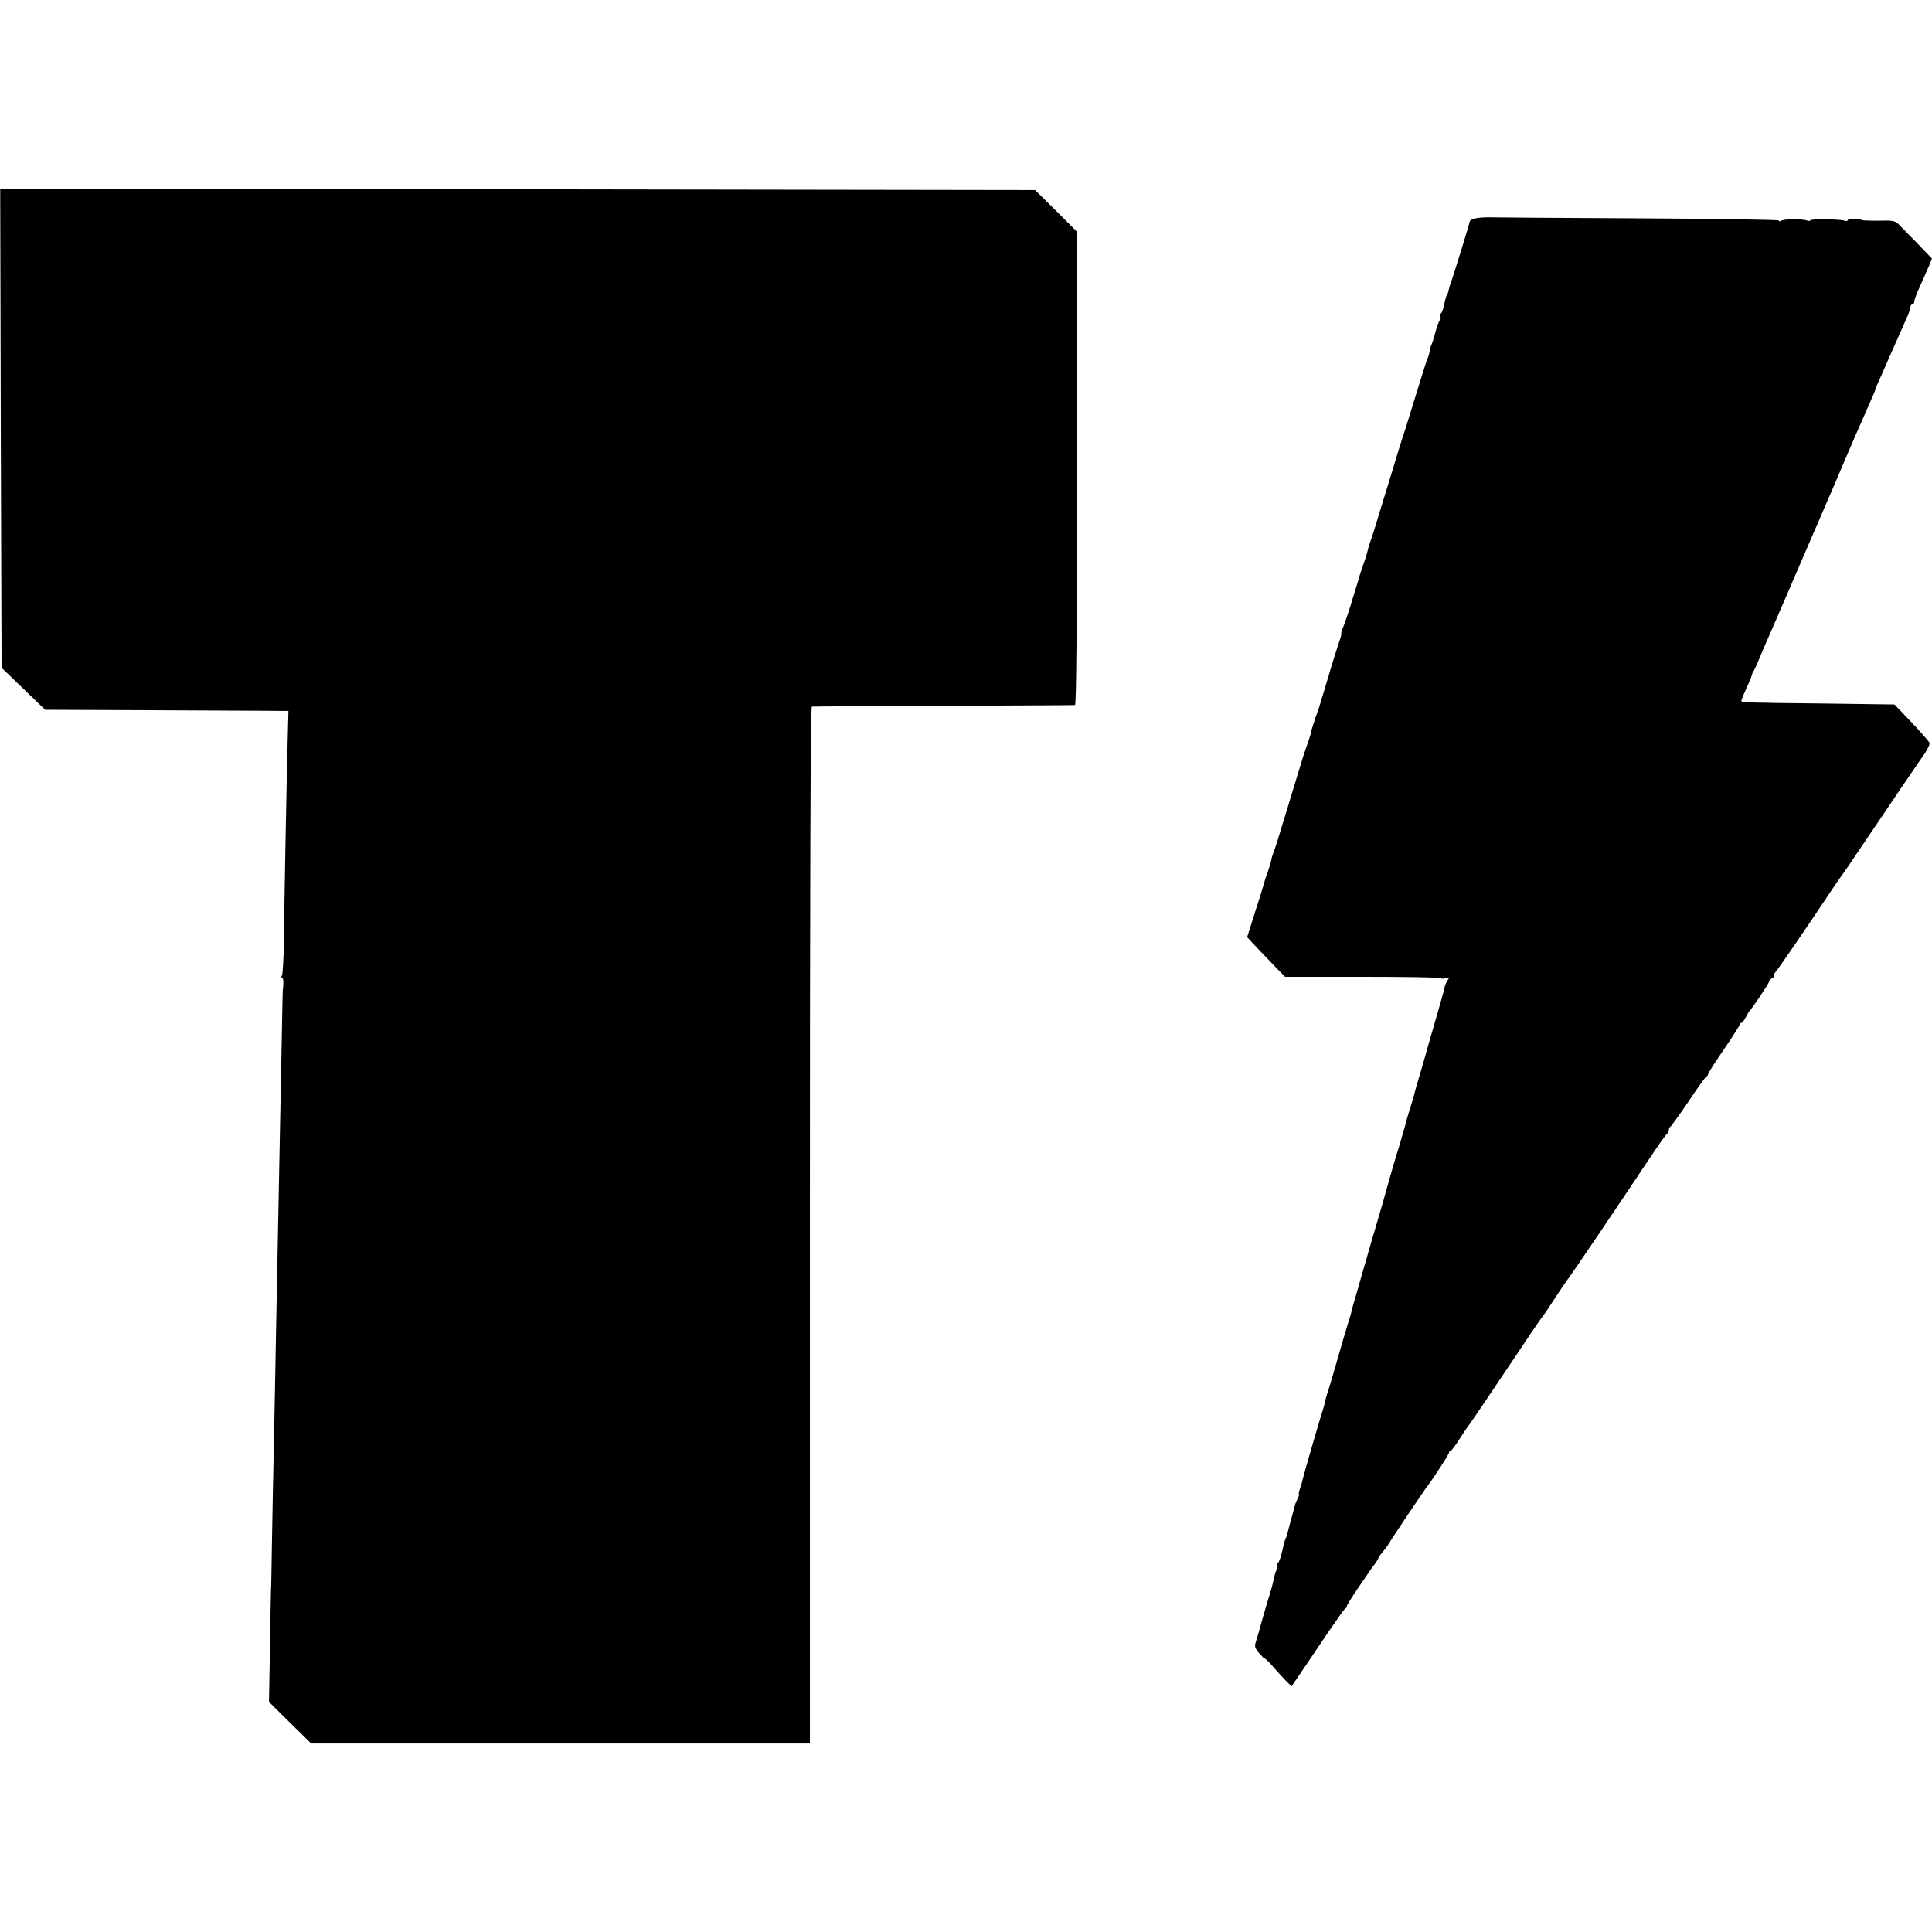
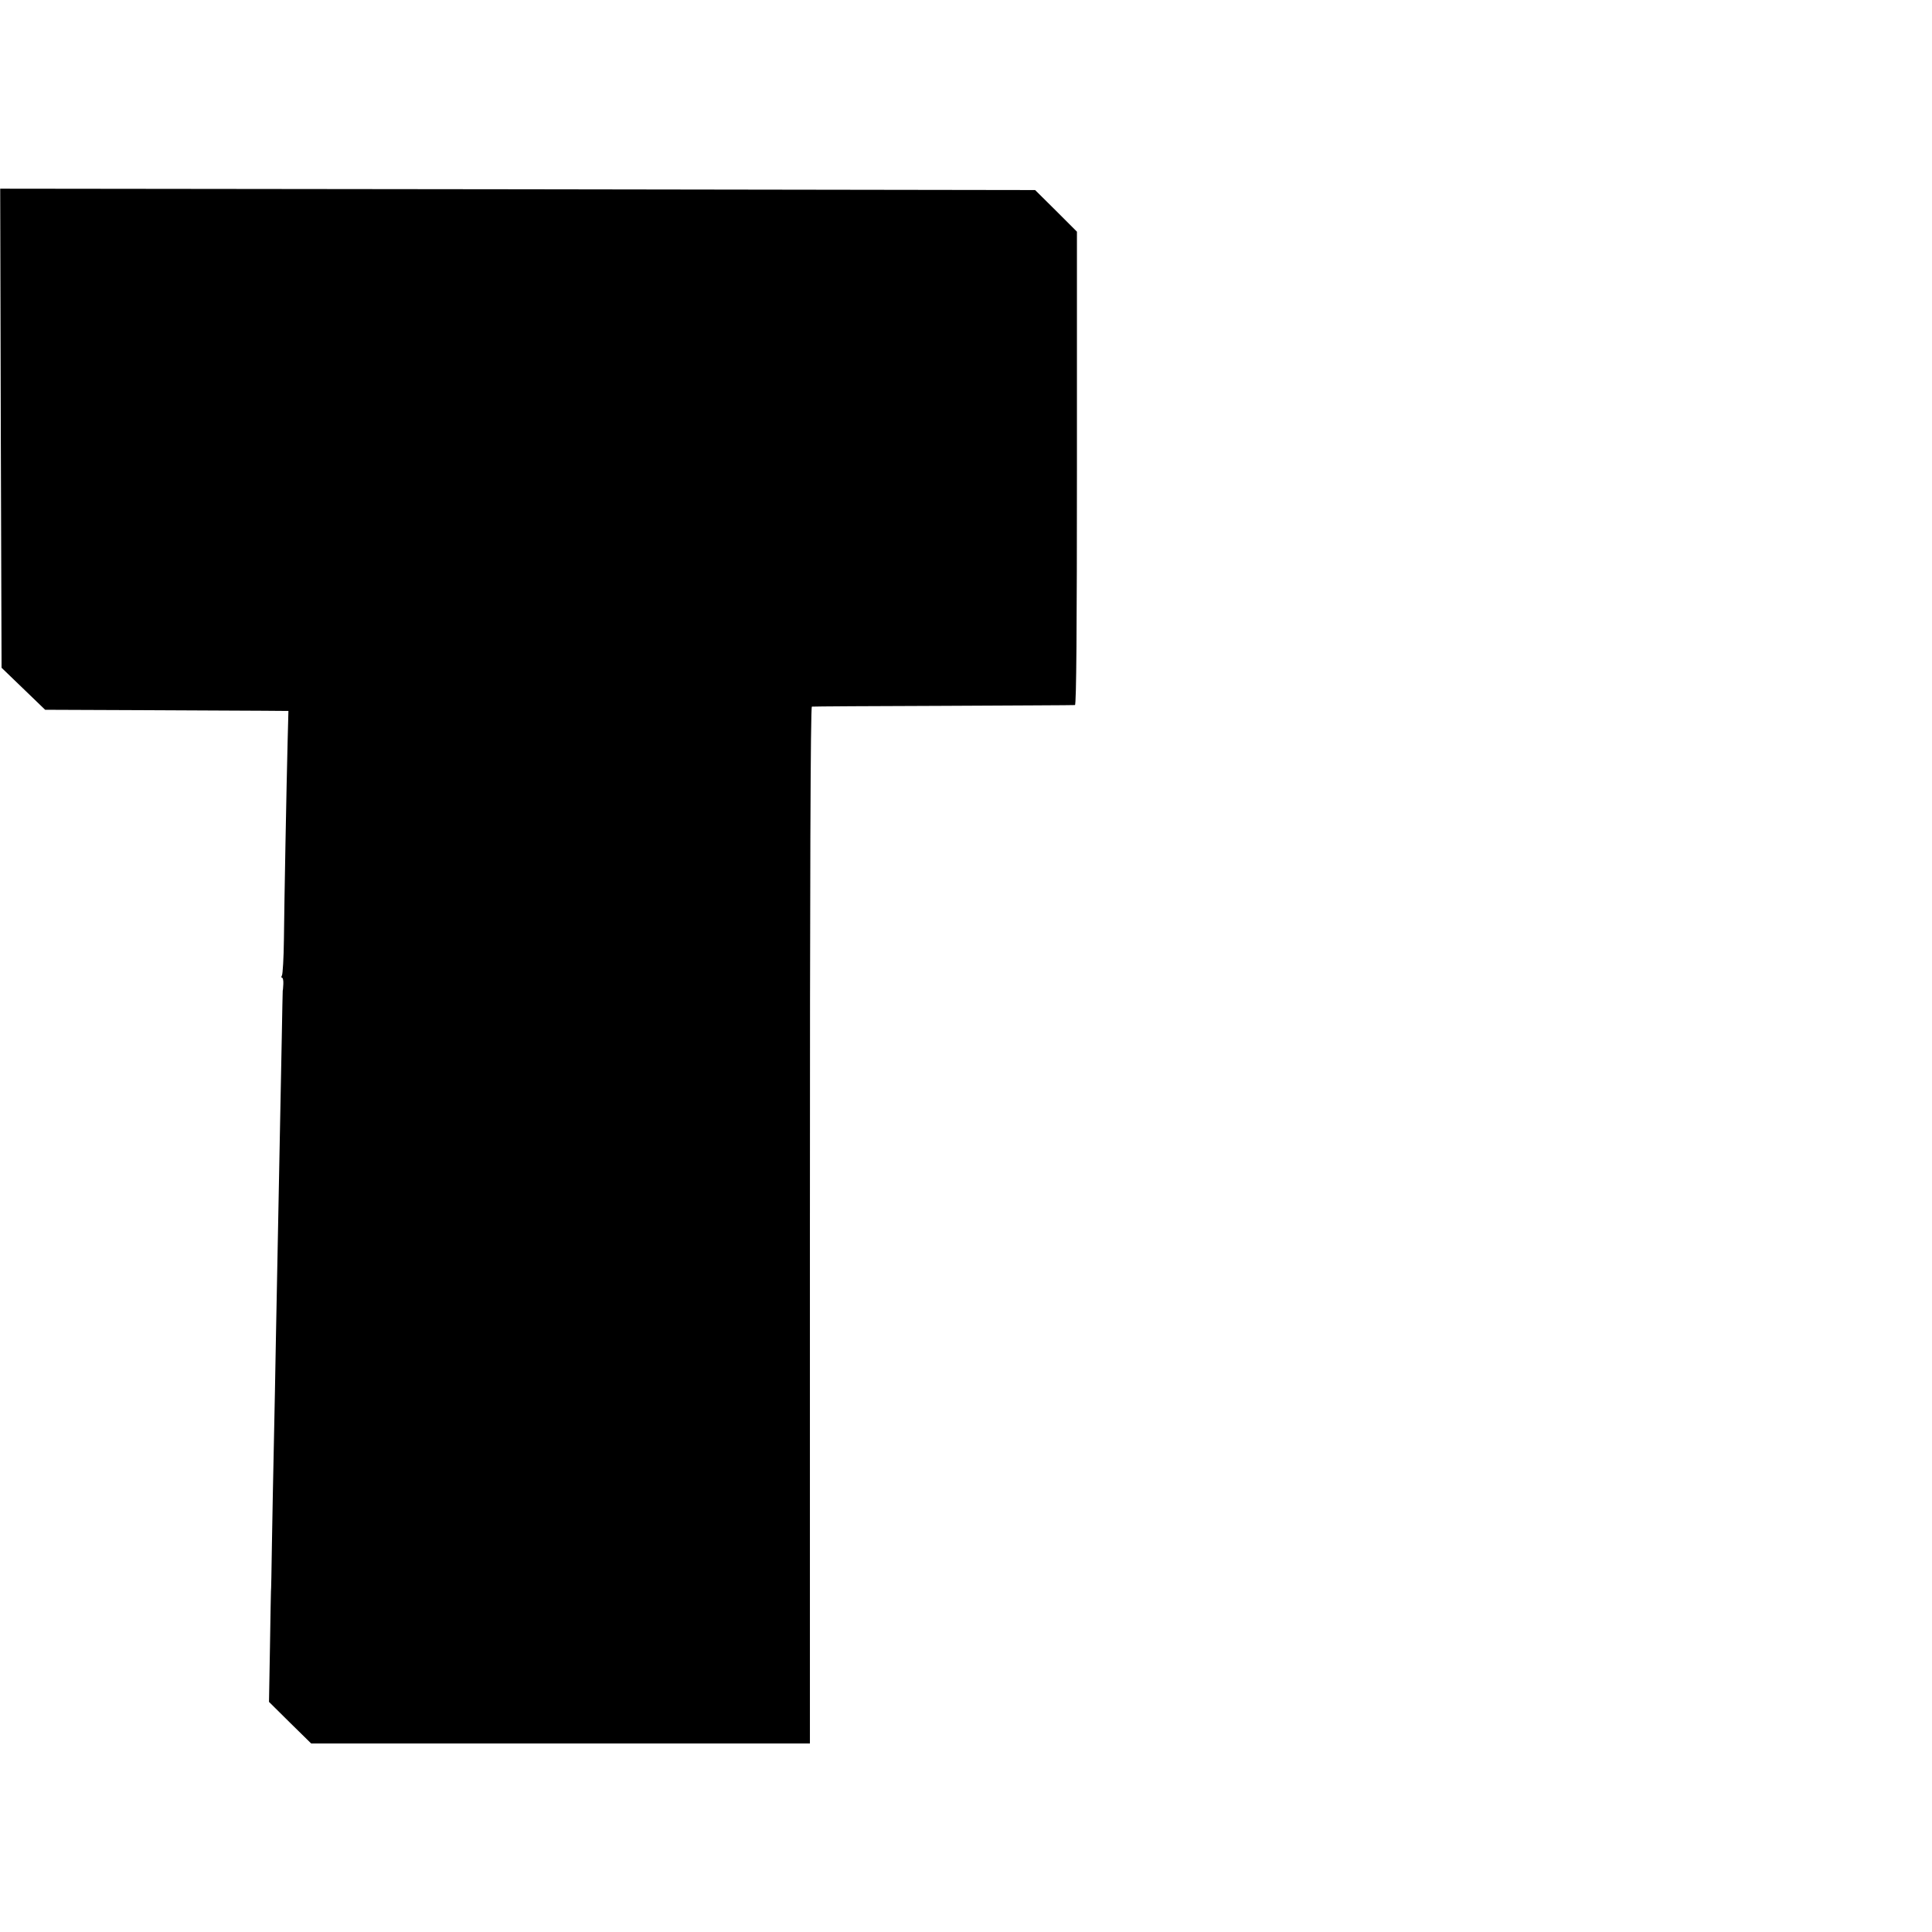
<svg xmlns="http://www.w3.org/2000/svg" version="1.0" width="984pt" height="984pt" viewBox="0 0 984 984" preserveAspectRatio="xMidYMid meet">
  <g transform="translate(0,984) scale(0.1,-0.1)" fill="#000000" stroke="none">
-     <path d="M4 7659 l4 -1220 111 -107 111 -107 492 -2 c271 -1 550 -3 620 -3 l127 -1 -4 -152 c-6 -231 -17 -821 -19 -1013 -1 -93 -6 -175 -10 -182 -4 -7 -4 -12 1 -12 4 0 7 -15 6 -32 -1 -18 -2 -33 -3 -33 0 0 -3 -110 -5 -245 -3 -135 -7 -364 -10 -510 -7 -350 -14 -729 -20 -1030 -2 -135 -7 -366 -10 -515 -3 -148 -8 -380 -10 -515 -2 -135 -4 -245 -5 -245 0 0 -3 -127 -5 -281 l-5 -282 107 -106 108 -106 1270 0 1270 0 0 2640 c0 1752 3 2640 10 2641 6 1 307 3 670 4 363 2 665 3 670 4 7 1 10 393 10 1206 l0 1205 -106 106 -107 106 -2635 4 -2636 3 3 -1220z" />
-     <path d="M7526 8730 c-24 -3 -40 -11 -41 -20 -2 -14 -81 -269 -92 -300 -7 -16 -11 -33 -16 -52 -1 -7 -5 -18 -9 -23 -3 -6 -9 -27 -13 -48 -4 -20 -11 -40 -16 -43 -5 -3 -7 -10 -3 -15 3 -5 2 -15 -4 -22 -5 -7 -15 -34 -22 -62 -7 -27 -16 -54 -19 -60 -3 -5 -7 -19 -8 -30 -2 -11 -7 -29 -12 -40 -5 -11 -30 -90 -56 -175 -26 -85 -58 -189 -72 -230 -13 -41 -26 -82 -28 -90 -2 -8 -27 -89 -55 -180 -28 -91 -53 -172 -55 -180 -2 -8 -11 -35 -19 -59 -9 -24 -18 -53 -20 -65 -3 -12 -11 -40 -20 -64 -8 -23 -16 -46 -17 -50 -1 -4 -3 -11 -5 -17 -1 -5 -17 -57 -35 -115 -17 -58 -38 -119 -45 -137 -8 -17 -14 -35 -13 -40 1 -4 -1 -15 -4 -23 -6 -16 -57 -177 -61 -195 -2 -5 -11 -37 -21 -70 -10 -33 -20 -64 -21 -70 -1 -5 -12 -37 -24 -70 -11 -33 -20 -61 -20 -62 0 -2 0 -4 -1 -5 0 -2 -2 -10 -4 -18 -2 -8 -13 -42 -25 -75 -11 -33 -20 -60 -20 -60 1 0 -1 -7 -4 -15 -5 -17 -59 -192 -61 -200 -1 -3 -13 -45 -29 -95 -26 -87 -36 -119 -51 -160 -4 -11 -9 -27 -10 -35 -1 -8 -10 -37 -19 -64 -10 -26 -19 -56 -21 -65 -2 -9 -22 -72 -44 -140 l-39 -124 51 -55 c29 -30 72 -75 97 -101 l45 -46 397 0 c219 0 398 -3 398 -7 0 -3 10 -4 23 0 18 4 20 3 11 -9 -6 -8 -14 -25 -17 -39 -2 -14 -24 -90 -47 -170 -23 -80 -46 -158 -50 -175 -5 -16 -18 -61 -29 -100 -12 -38 -23 -79 -26 -90 -2 -11 -11 -42 -20 -70 -9 -27 -18 -59 -21 -70 -2 -11 -18 -65 -34 -120 -35 -115 -33 -108 -59 -200 -10 -38 -40 -142 -66 -230 -26 -88 -48 -164 -49 -170 -2 -5 -9 -30 -16 -55 -7 -25 -14 -49 -16 -55 -1 -5 -10 -37 -20 -70 -10 -33 -19 -65 -20 -72 -1 -7 -11 -41 -22 -75 -11 -35 -34 -115 -52 -178 -18 -63 -39 -133 -46 -156 -8 -22 -15 -49 -17 -60 -2 -10 -6 -26 -9 -34 -10 -27 -99 -334 -104 -357 -2 -12 -9 -34 -14 -48 -5 -14 -7 -25 -4 -25 2 0 0 -9 -6 -21 -6 -11 -13 -28 -15 -37 -2 -9 -12 -44 -21 -77 -9 -33 -17 -64 -18 -70 -1 -5 -4 -14 -8 -20 -3 -5 -11 -36 -18 -67 -7 -32 -17 -58 -22 -58 -5 0 -6 -4 -3 -10 3 -5 2 -18 -4 -27 -5 -10 -11 -31 -14 -48 -3 -16 -12 -50 -20 -75 -8 -25 -25 -81 -37 -125 -12 -44 -26 -94 -32 -112 -10 -28 -8 -35 15 -63 15 -17 27 -29 27 -26 0 3 17 -13 38 -36 20 -23 51 -57 68 -75 l32 -32 49 72 c27 40 87 128 133 197 47 69 88 127 92 128 5 2 8 7 8 12 0 5 23 41 50 82 28 40 56 81 63 92 6 10 20 29 30 41 9 13 17 26 17 29 0 3 10 17 21 30 12 14 27 34 33 45 11 20 183 276 199 296 27 35 107 158 107 166 0 5 3 9 8 9 4 0 25 28 47 63 22 34 42 64 45 67 5 4 114 166 311 460 35 52 66 97 69 100 5 5 30 42 55 81 23 36 68 103 77 113 10 12 241 353 396 586 53 80 100 147 105 148 4 2 7 10 7 17 0 7 3 15 8 17 4 2 45 59 92 128 46 69 87 127 92 128 4 2 8 7 8 12 0 5 36 61 80 125 44 64 80 121 80 126 0 5 4 9 8 9 5 0 15 12 23 28 8 15 16 29 19 32 14 13 100 142 100 150 0 5 8 14 18 19 9 6 13 11 8 11 -5 0 -2 8 6 18 16 18 152 216 266 387 36 55 69 102 72 105 3 3 52 75 109 160 58 85 146 216 196 290 51 74 104 153 119 174 15 22 25 45 24 52 -2 6 -43 53 -91 104 l-88 92 -362 5 c-388 4 -417 5 -418 13 -1 3 10 30 24 60 14 30 27 62 29 70 2 8 5 17 8 20 3 3 14 25 24 50 10 25 27 63 36 85 10 22 38 87 63 145 109 252 241 558 257 595 10 22 44 101 75 175 50 117 76 178 115 265 35 80 53 120 52 122 -1 2 15 38 34 80 19 43 38 87 43 98 9 21 44 99 79 178 12 26 22 54 22 62 0 8 5 15 10 15 6 0 10 7 10 15 0 8 13 44 30 79 16 36 36 82 45 102 l15 37 -72 75 c-40 41 -83 85 -95 97 -20 21 -31 23 -107 21 -47 0 -86 1 -86 4 0 3 -16 5 -35 5 -19 0 -35 -3 -35 -7 0 -4 -6 -5 -14 -2 -22 8 -176 10 -176 2 0 -4 -8 -4 -17 -1 -22 9 -117 8 -131 -1 -7 -4 -12 -4 -12 1 0 4 -318 9 -708 11 -389 2 -725 4 -747 5 -22 1 -58 0 -79 -3z" />
+     <path d="M4 7659 l4 -1220 111 -107 111 -107 492 -2 c271 -1 550 -3 620 -3 l127 -1 -4 -152 c-6 -231 -17 -821 -19 -1013 -1 -93 -6 -175 -10 -182 -4 -7 -4 -12 1 -12 4 0 7 -15 6 -32 -1 -18 -2 -33 -3 -33 0 0 -3 -110 -5 -245 -3 -135 -7 -364 -10 -510 -7 -350 -14 -729 -20 -1030 -2 -135 -7 -366 -10 -515 -3 -148 -8 -380 -10 -515 -2 -135 -4 -245 -5 -245 0 0 -3 -127 -5 -281 l-5 -282 107 -106 108 -106 1270 0 1270 0 0 2640 c0 1752 3 2640 10 2641 6 1 307 3 670 4 363 2 665 3 670 4 7 1 10 393 10 1206 l0 1205 -106 106 -107 106 -2635 4 -2636 3 3 -1220" />
  </g>
</svg>